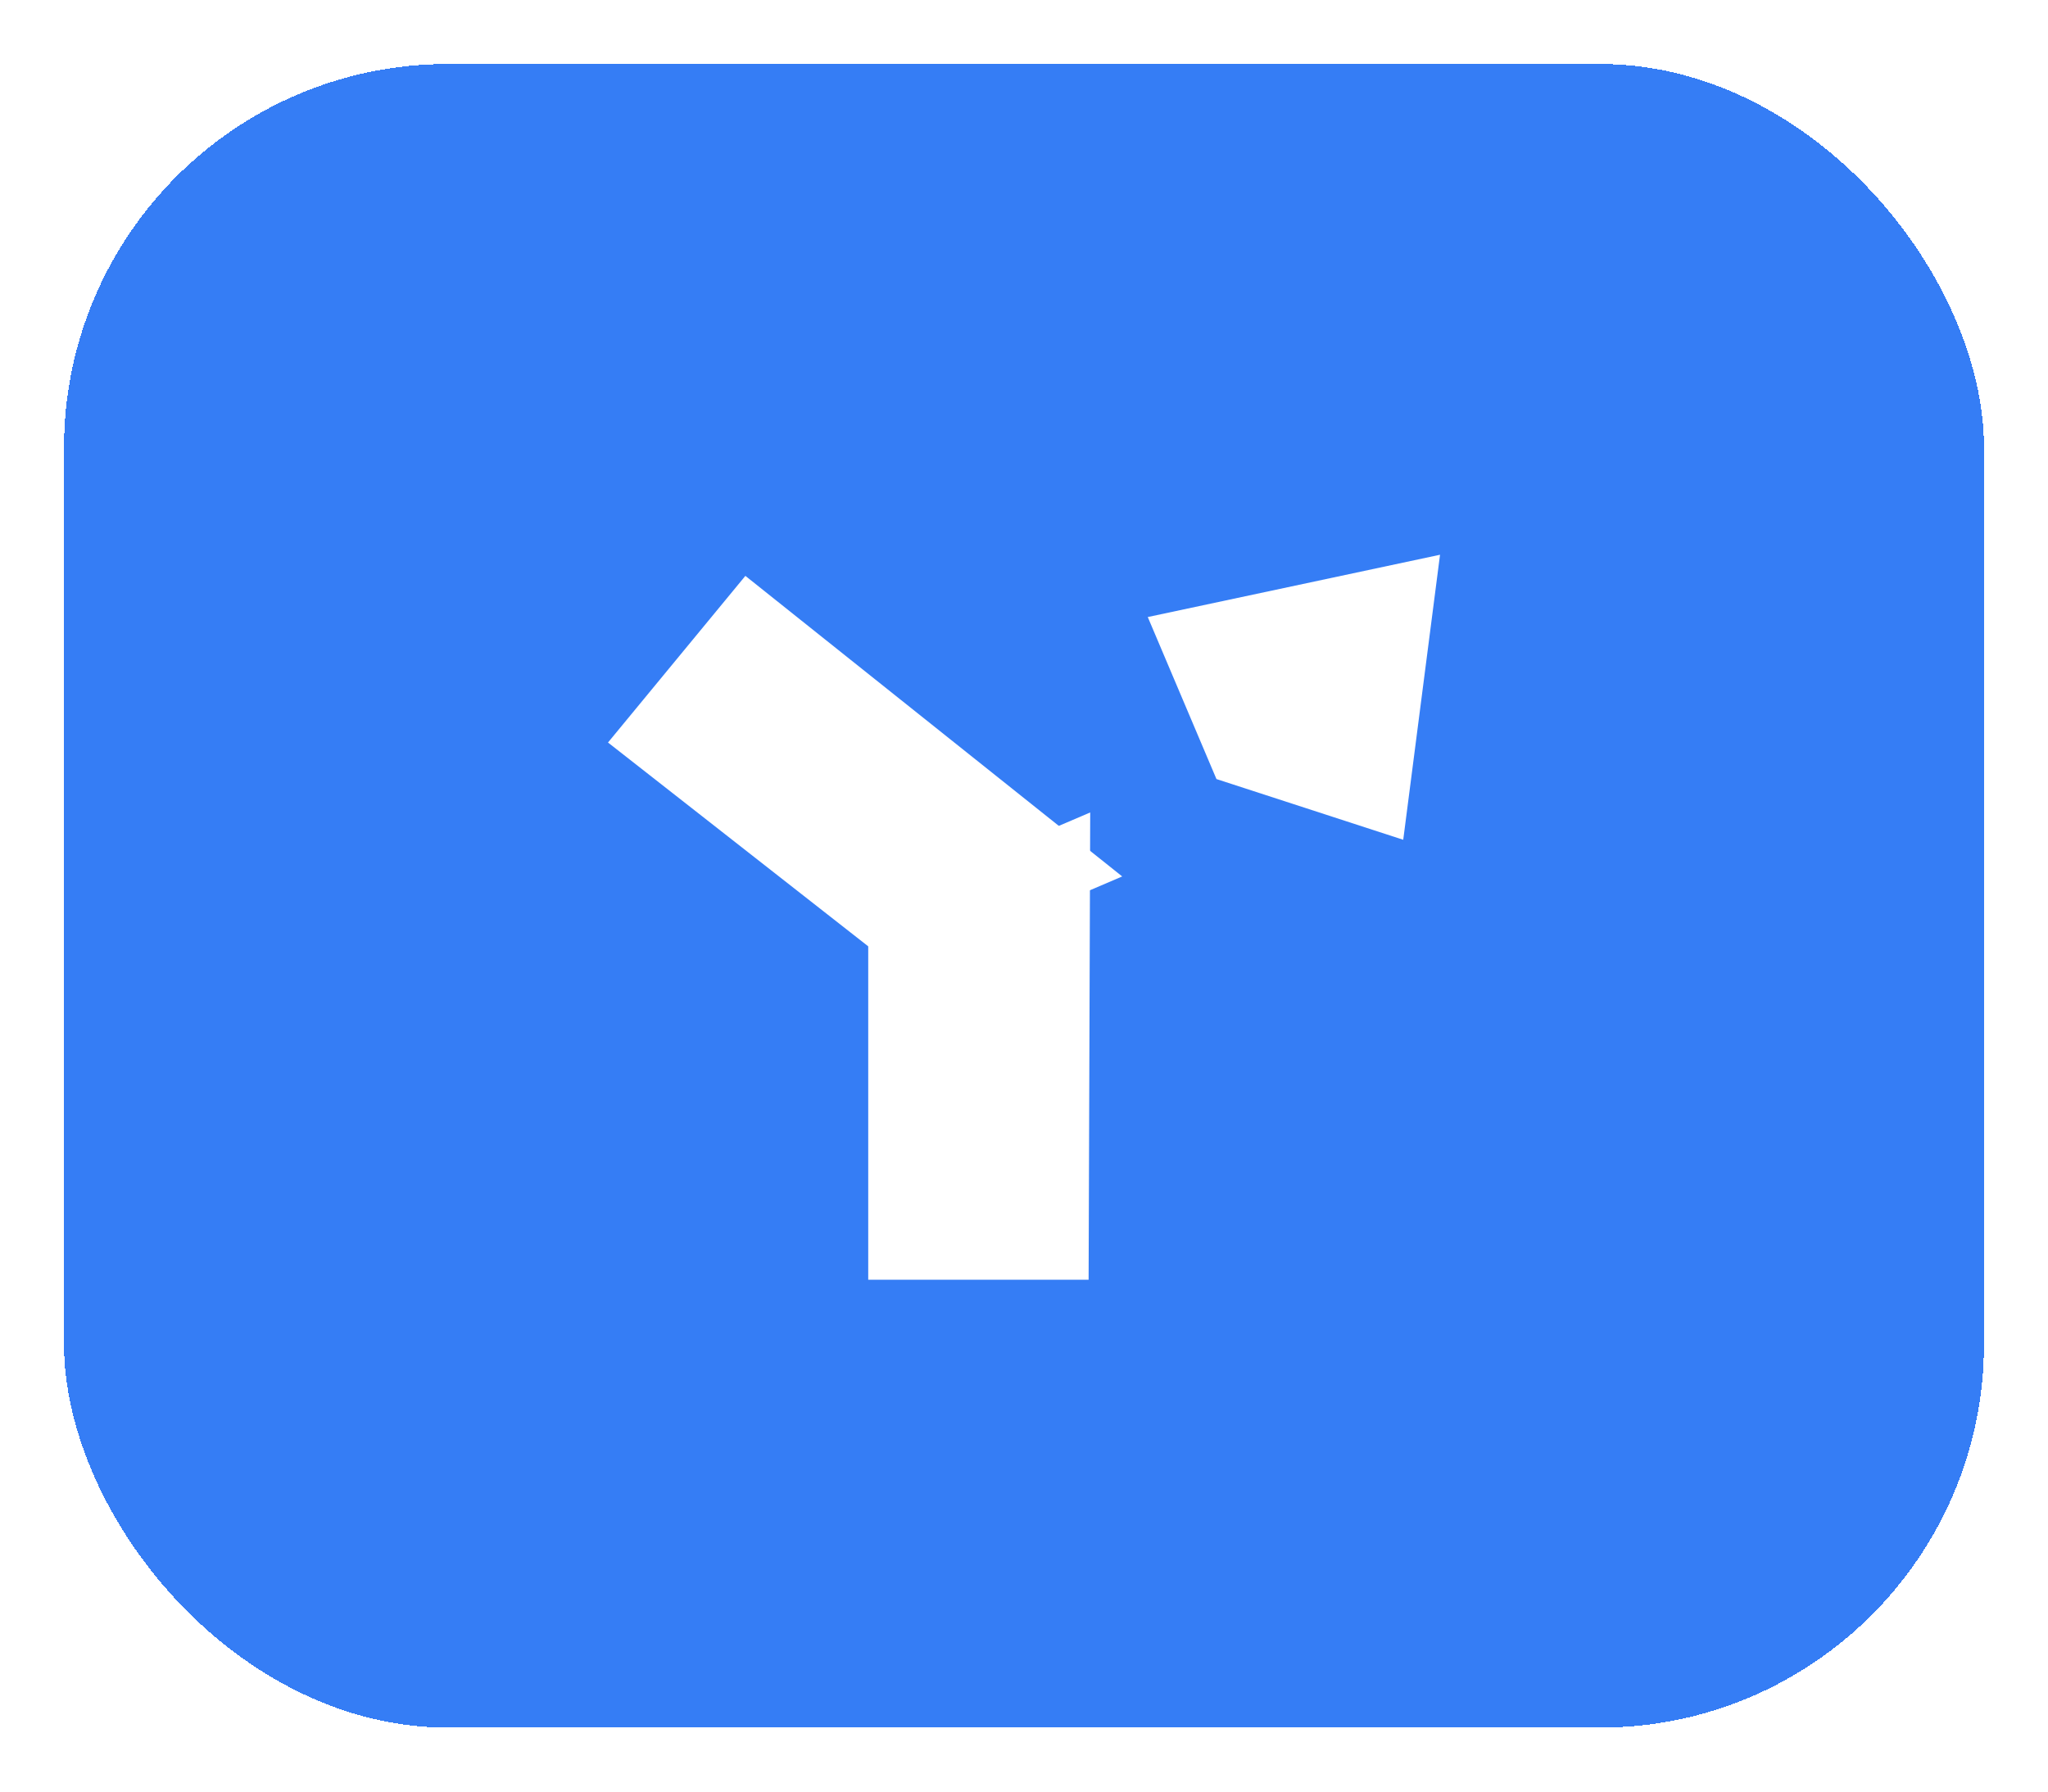
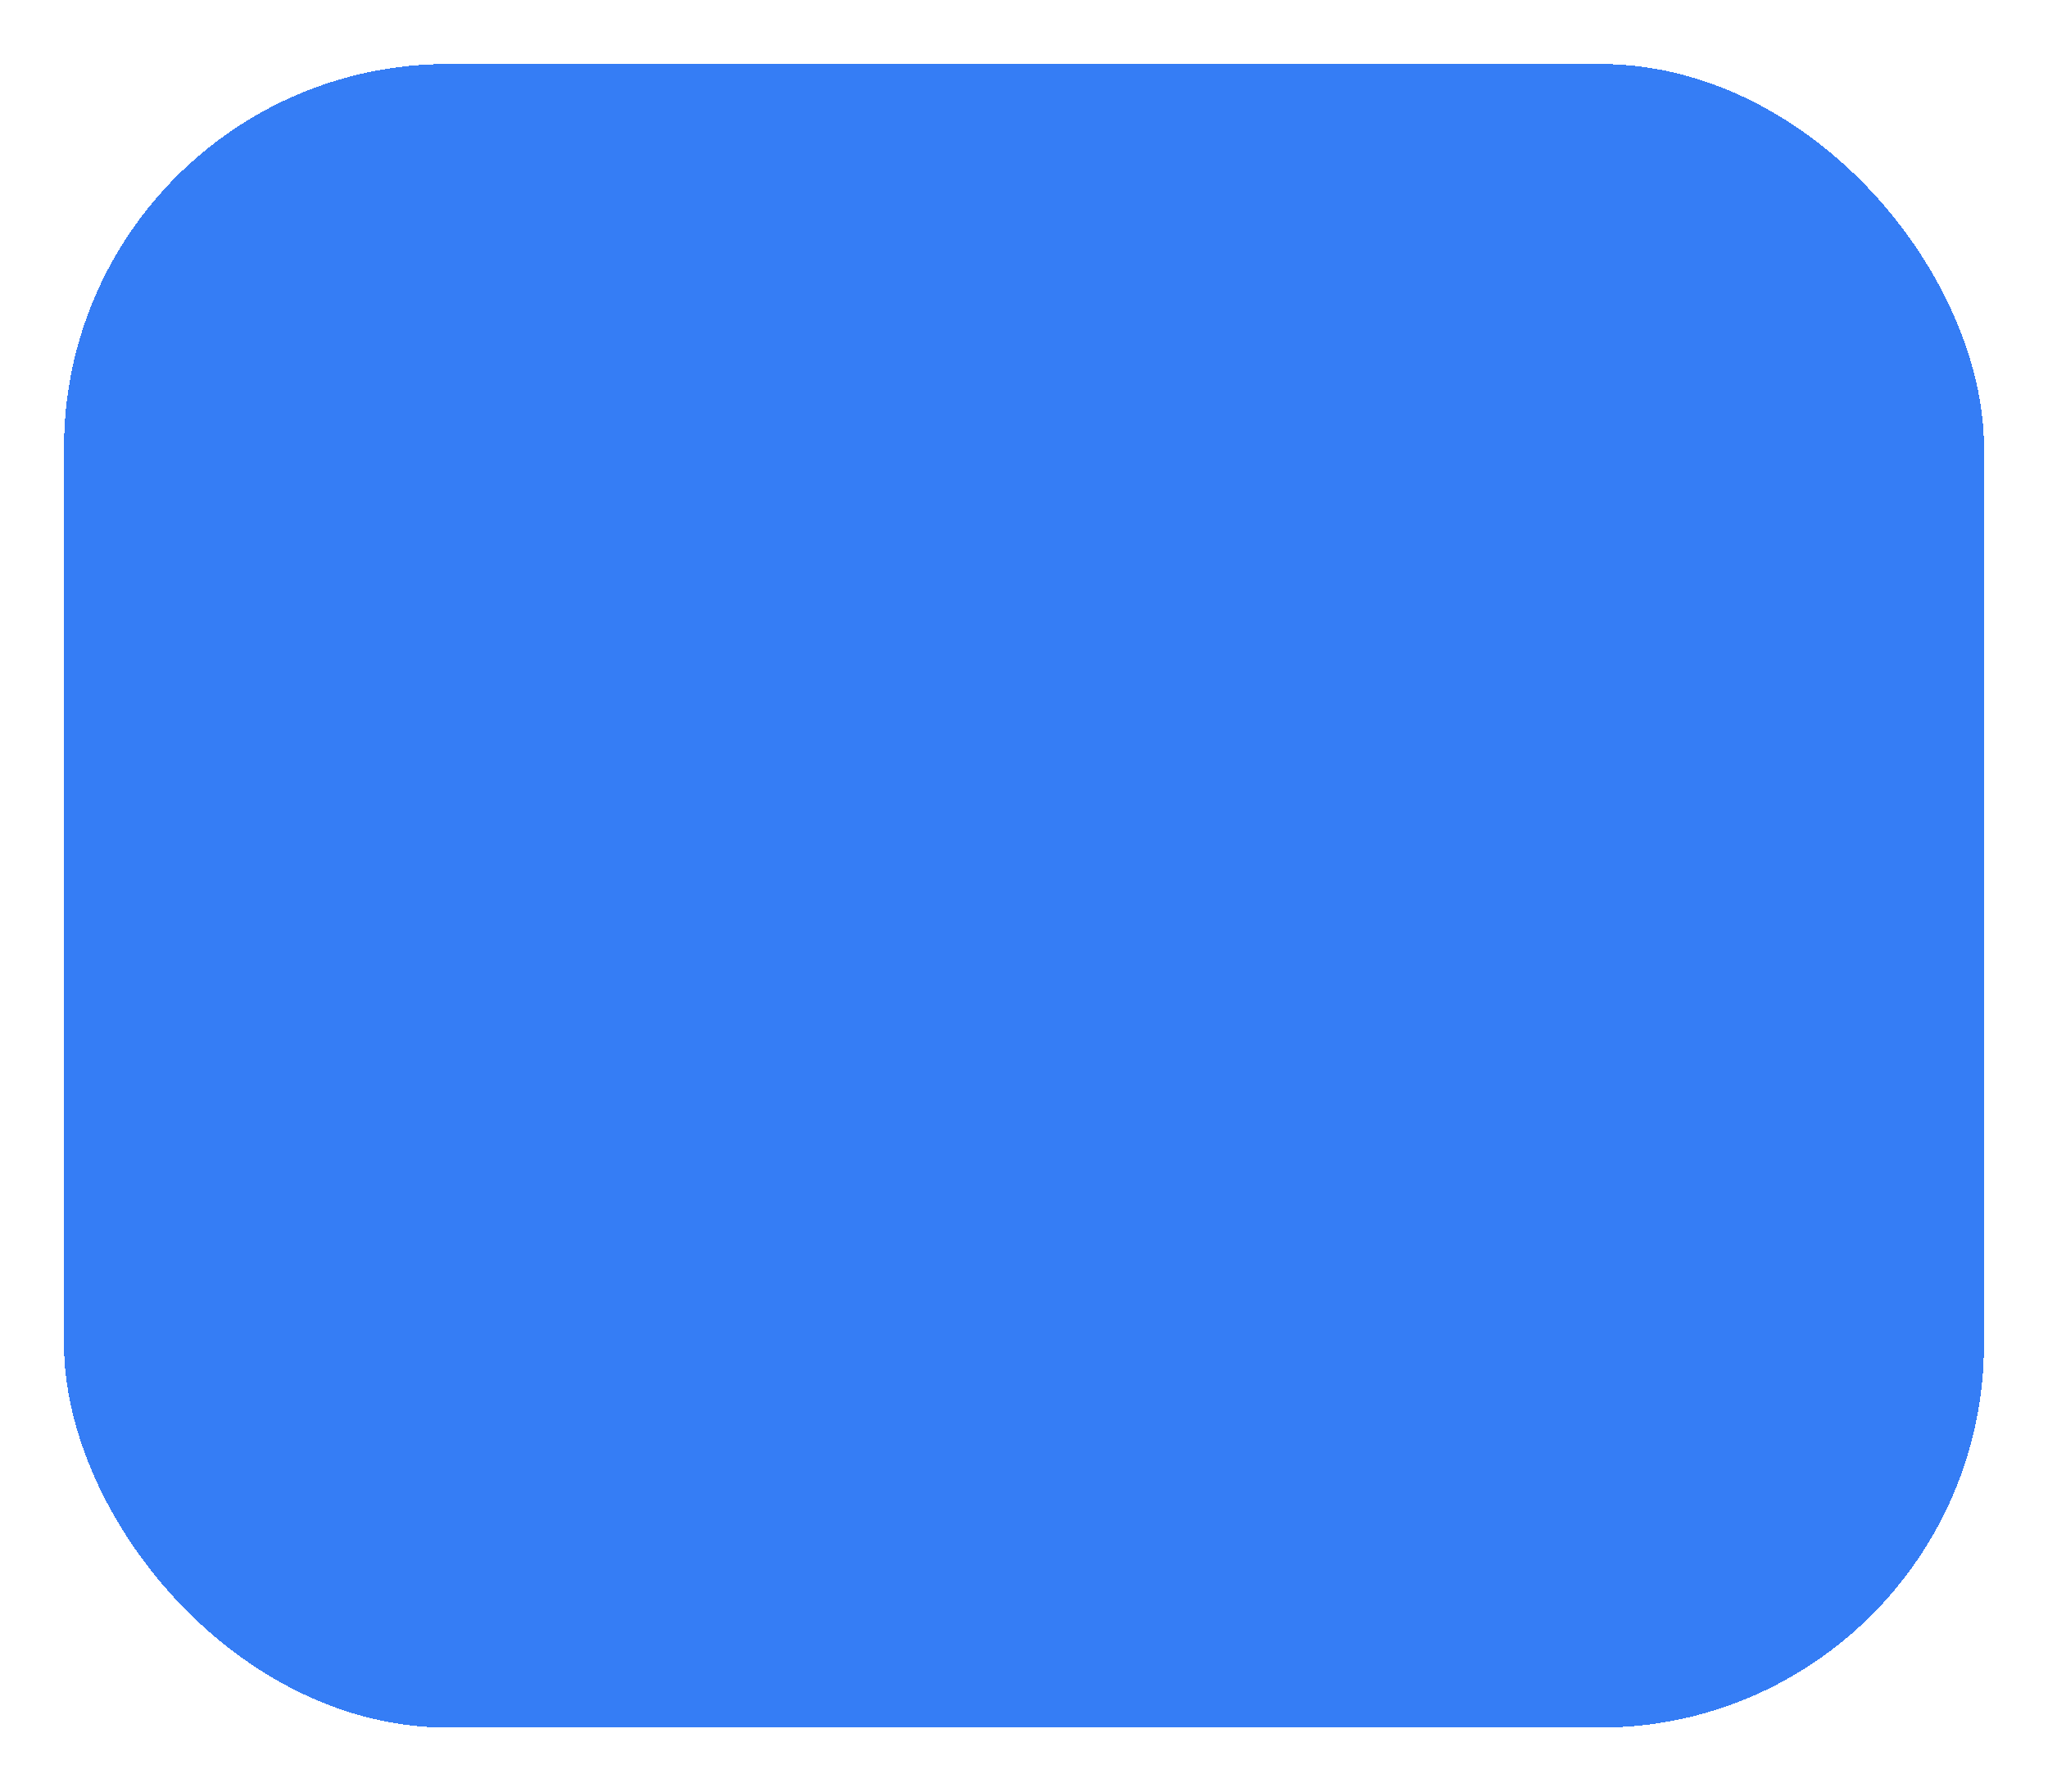
<svg xmlns="http://www.w3.org/2000/svg" width="64" height="56" viewBox="0 0 64 56" fill="none">
  <g filter="url(#filter0_d_702_814)">
    <rect x="2" width="60" height="52" rx="12" fill="#357DF5" shape-rendering="crispEdges" />
    <g filter="url(#filter1_i_702_814)">
-       <path fill-rule="evenodd" clip-rule="evenodd" d="M35.069 23.395L35.019 38H28.132V26.364L35.069 23.395Z" fill="white" />
-     </g>
+       </g>
    <g filter="url(#filter2_i_702_814)">
-       <path d="M19 19.209L28.133 26.364L35.069 23.395L23.293 14L19 19.209Z" fill="white" />
-     </g>
+       </g>
    <g filter="url(#filter3_i_702_814)">
-       <path fill-rule="evenodd" clip-rule="evenodd" d="M38.014 21.351L35.868 16.287L45.001 14.34L43.851 23.249L38.014 21.351Z" fill="white" />
-     </g>
+       </g>
  </g>
  <defs>
    <filter id="filter0_d_702_814" x="0" y="0" width="64" height="56" filterUnits="userSpaceOnUse" color-interpolation-filters="sRGB">
      <feFlood flood-opacity="0" result="BackgroundImageFix" />
      <feColorMatrix in="SourceAlpha" type="matrix" values="0 0 0 0 0 0 0 0 0 0 0 0 0 0 0 0 0 0 127 0" result="hardAlpha" />
      <feOffset dy="2" />
      <feGaussianBlur stdDeviation="1" />
      <feComposite in2="hardAlpha" operator="out" />
      <feColorMatrix type="matrix" values="0 0 0 0 0 0 0 0 0 0 0 0 0 0 0 0 0 0 0.1 0" />
      <feBlend mode="normal" in2="BackgroundImageFix" result="effect1_dropShadow_702_814" />
      <feBlend mode="normal" in="SourceGraphic" in2="effect1_dropShadow_702_814" result="shape" />
    </filter>
    <filter id="filter1_i_702_814" x="27.132" y="23.395" width="7.936" height="14.605" filterUnits="userSpaceOnUse" color-interpolation-filters="sRGB">
      <feFlood flood-opacity="0" result="BackgroundImageFix" />
      <feBlend mode="normal" in="SourceGraphic" in2="BackgroundImageFix" result="shape" />
      <feColorMatrix in="SourceAlpha" type="matrix" values="0 0 0 0 0 0 0 0 0 0 0 0 0 0 0 0 0 0 127 0" result="hardAlpha" />
      <feOffset dx="-1" />
      <feGaussianBlur stdDeviation="1" />
      <feComposite in2="hardAlpha" operator="arithmetic" k2="-1" k3="1" />
      <feColorMatrix type="matrix" values="0 0 0 0 0.031 0 0 0 0 0.031 0 0 0 0 0.106 0 0 0 0.16 0" />
      <feBlend mode="normal" in2="shape" result="effect1_innerShadow_702_814" />
    </filter>
    <filter id="filter2_i_702_814" x="19" y="14" width="16.069" height="14.364" filterUnits="userSpaceOnUse" color-interpolation-filters="sRGB">
      <feFlood flood-opacity="0" result="BackgroundImageFix" />
      <feBlend mode="normal" in="SourceGraphic" in2="BackgroundImageFix" result="shape" />
      <feColorMatrix in="SourceAlpha" type="matrix" values="0 0 0 0 0 0 0 0 0 0 0 0 0 0 0 0 0 0 127 0" result="hardAlpha" />
      <feOffset dy="2" />
      <feGaussianBlur stdDeviation="1" />
      <feComposite in2="hardAlpha" operator="arithmetic" k2="-1" k3="1" />
      <feColorMatrix type="matrix" values="0 0 0 0 0.031 0 0 0 0 0.031 0 0 0 0 0.106 0 0 0 0.19 0" />
      <feBlend mode="normal" in2="shape" result="effect1_innerShadow_702_814" />
    </filter>
    <filter id="filter3_i_702_814" x="35.868" y="14.34" width="9.133" height="9.909" filterUnits="userSpaceOnUse" color-interpolation-filters="sRGB">
      <feFlood flood-opacity="0" result="BackgroundImageFix" />
      <feBlend mode="normal" in="SourceGraphic" in2="BackgroundImageFix" result="shape" />
      <feColorMatrix in="SourceAlpha" type="matrix" values="0 0 0 0 0 0 0 0 0 0 0 0 0 0 0 0 0 0 127 0" result="hardAlpha" />
      <feOffset dy="1" />
      <feGaussianBlur stdDeviation="1" />
      <feComposite in2="hardAlpha" operator="arithmetic" k2="-1" k3="1" />
      <feColorMatrix type="matrix" values="0 0 0 0 0.031 0 0 0 0 0.031 0 0 0 0 0.106 0 0 0 0.19 0" />
      <feBlend mode="normal" in2="shape" result="effect1_innerShadow_702_814" />
    </filter>
  </defs>
</svg>